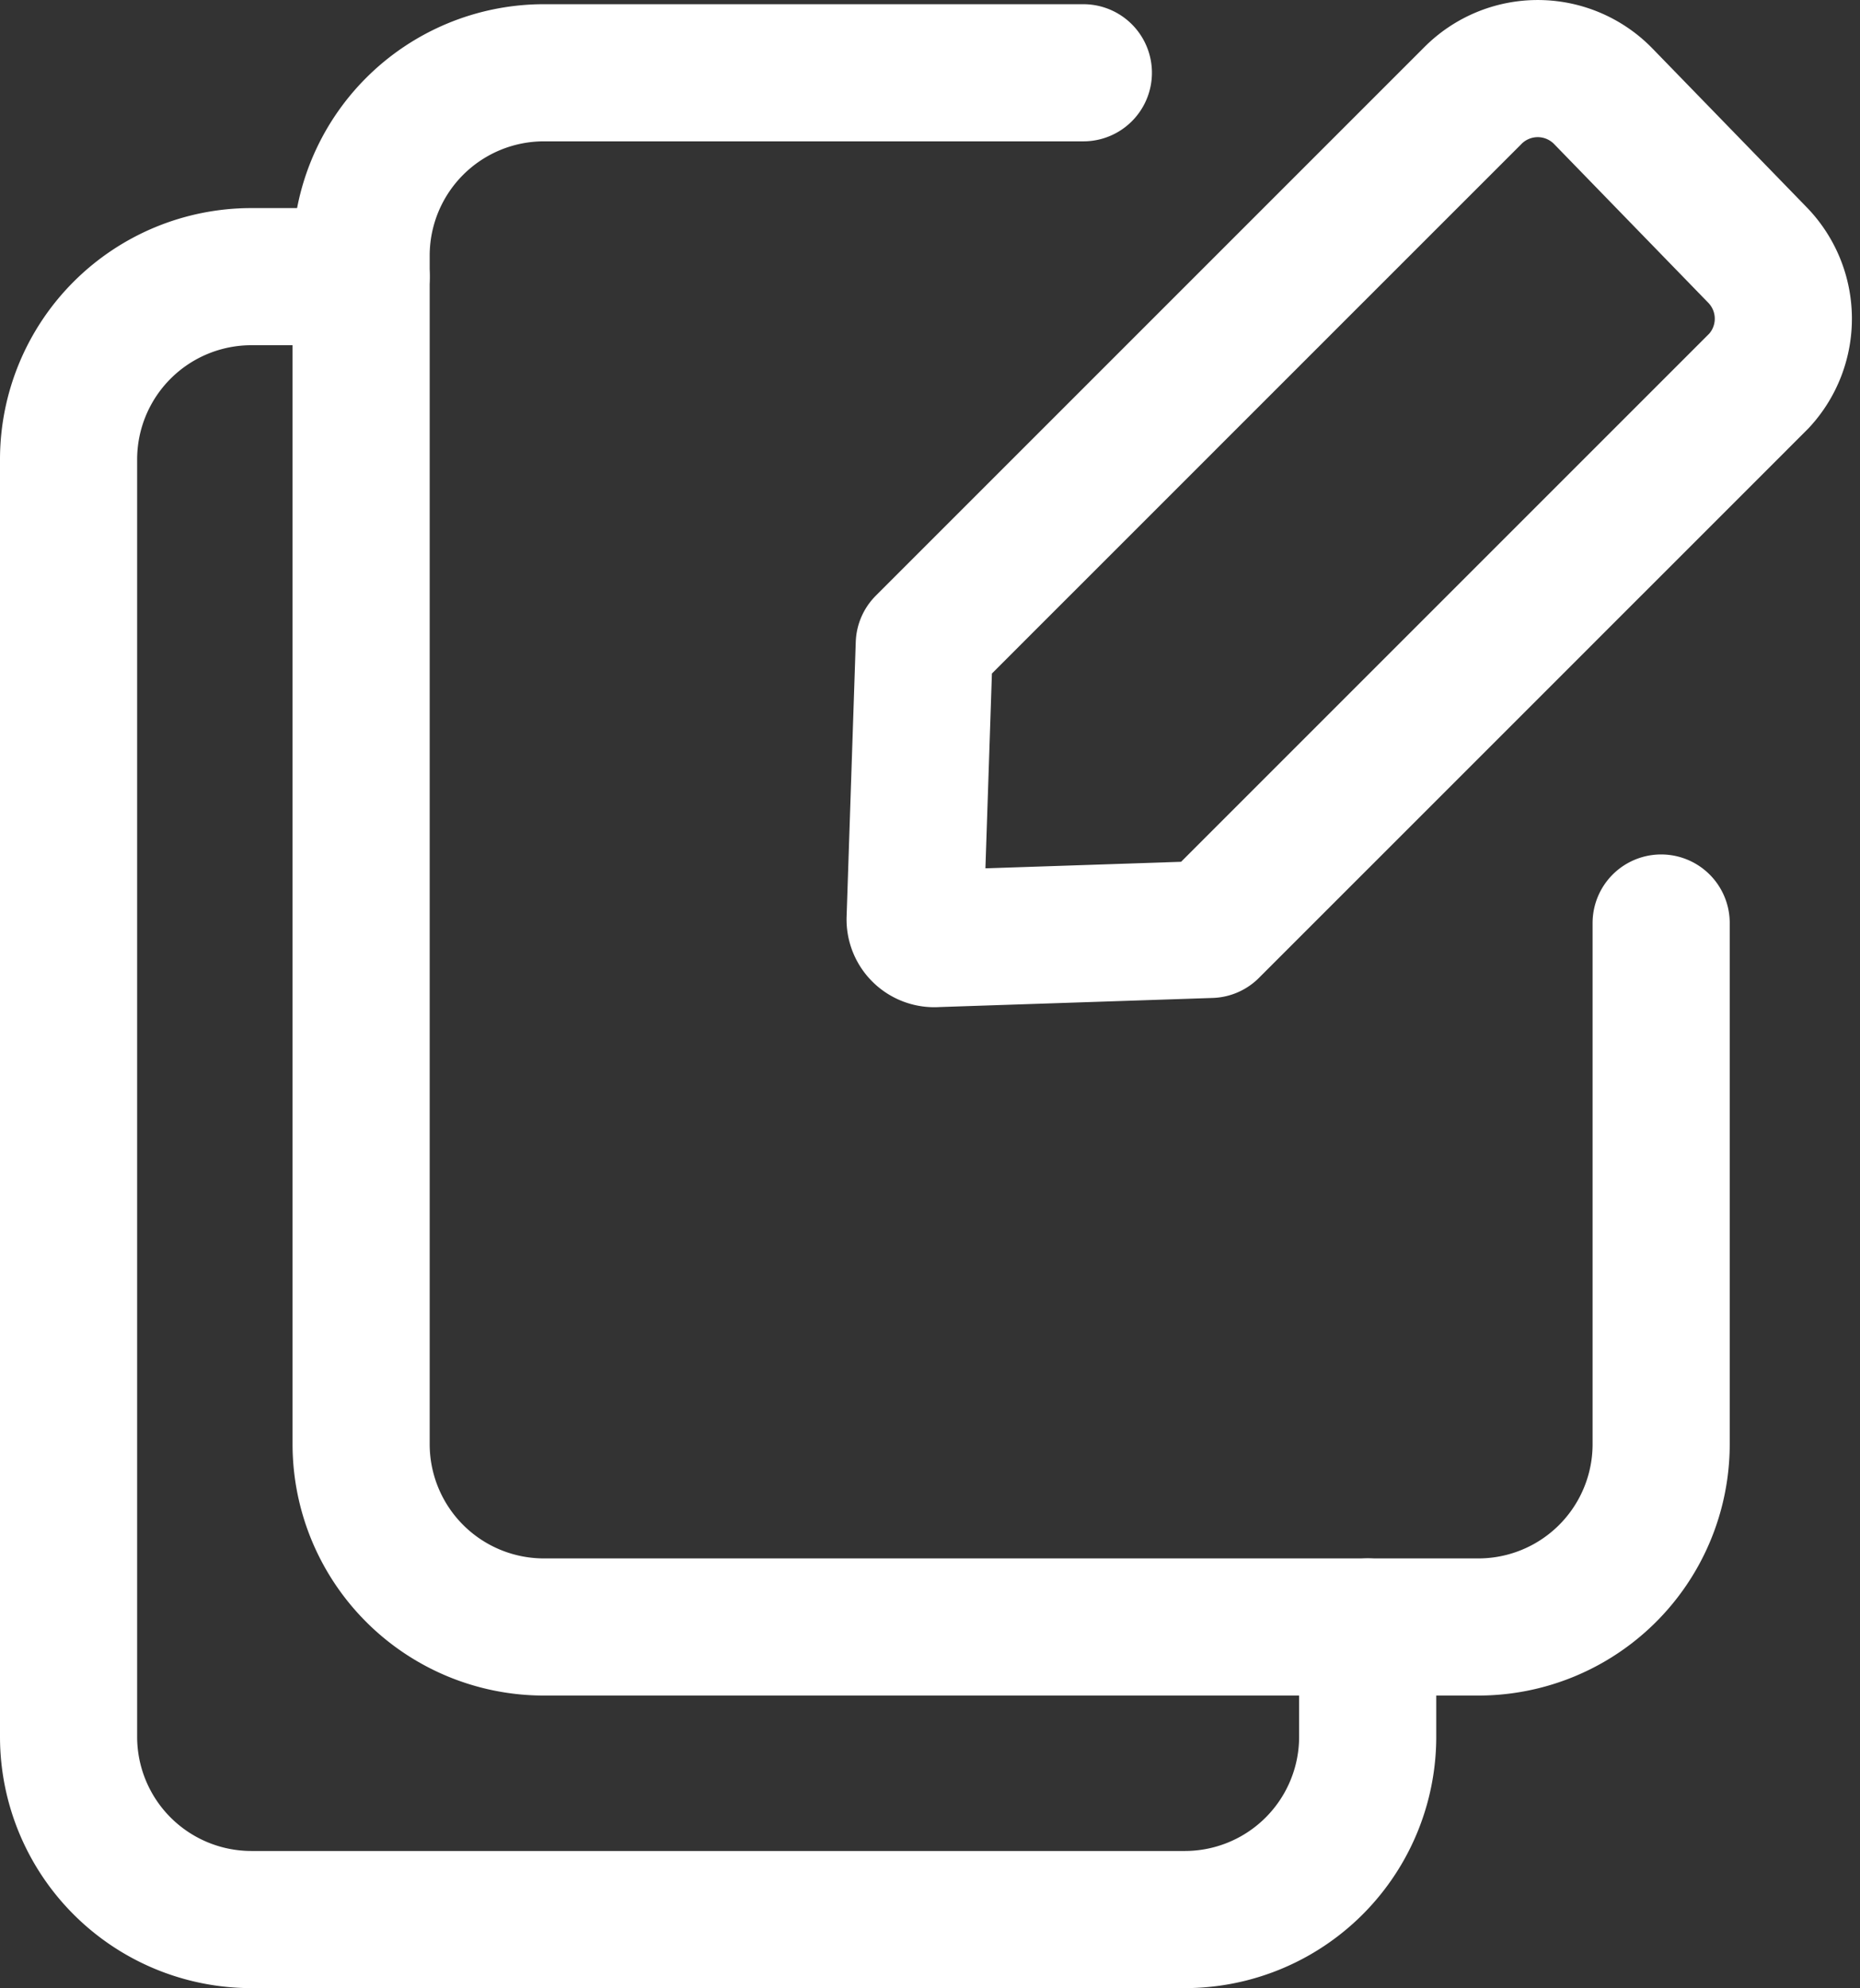
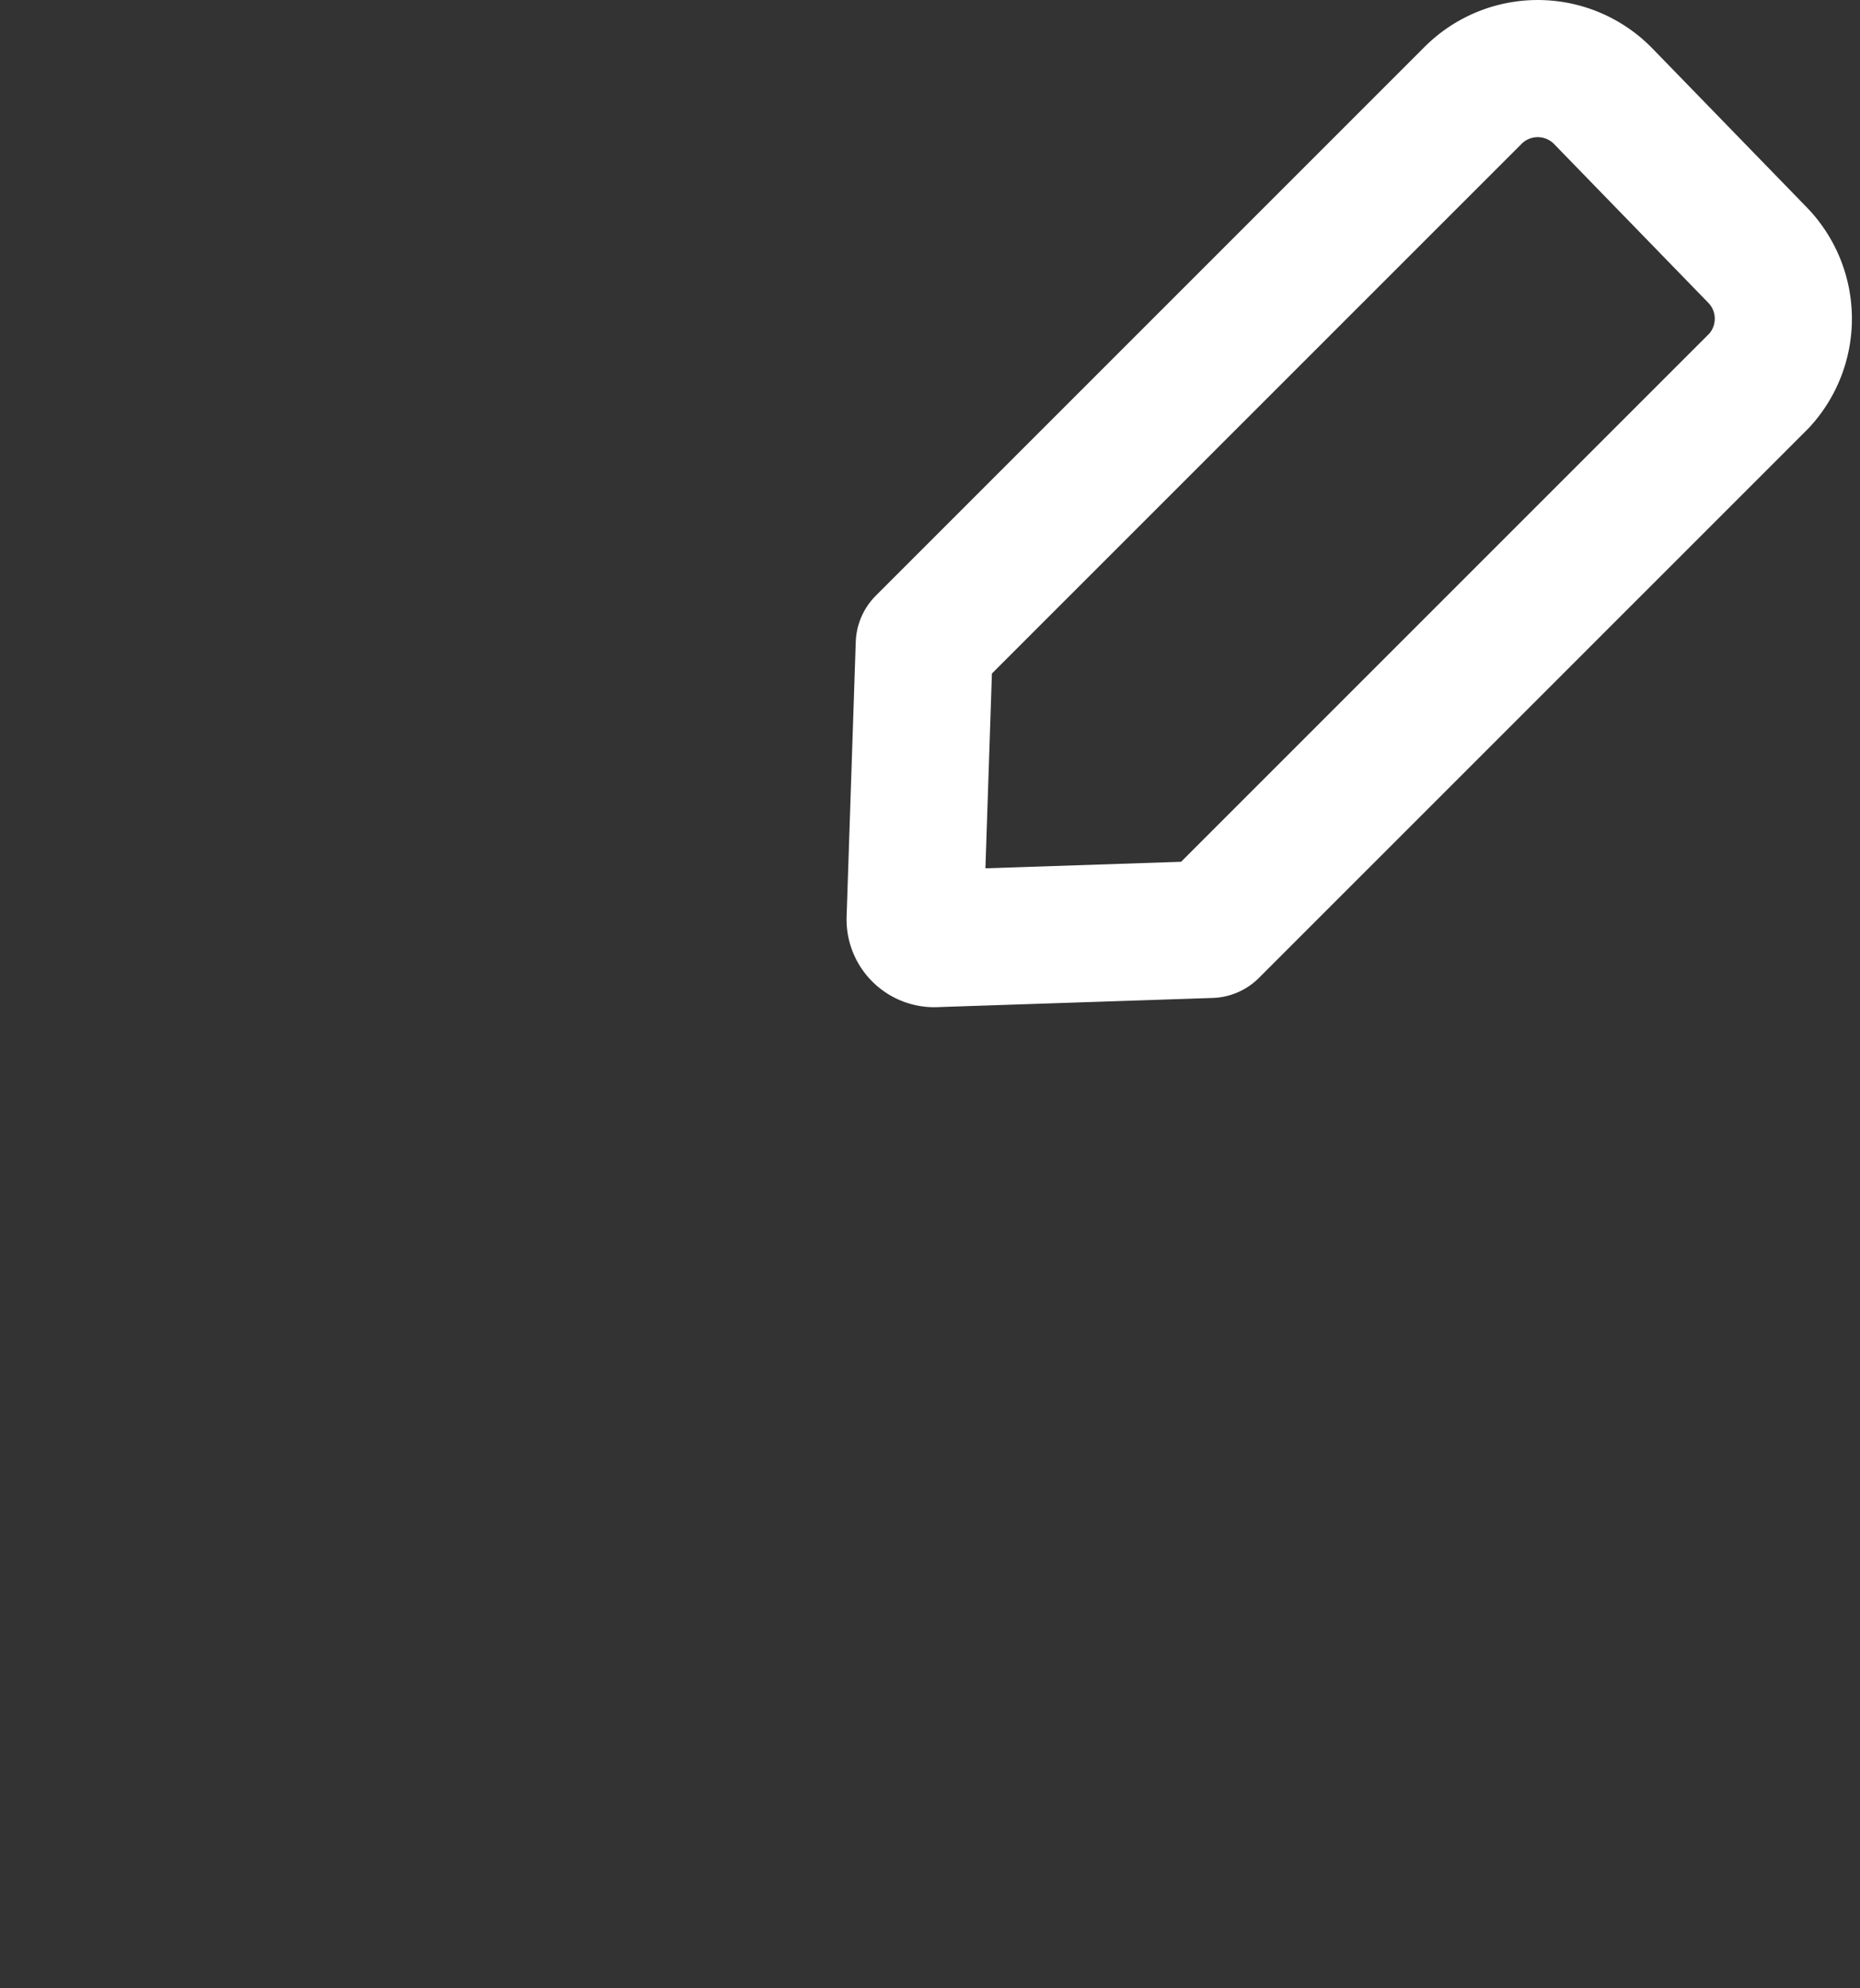
<svg xmlns="http://www.w3.org/2000/svg" width="20.345" height="21.746" viewBox="0 0 20.345 21.746">
  <rect x="0" y="0" width="20.345" height="21.746" fill="#333333" stroke="none" />
  <g id="ic-actions-emultiple-edit" transform="translate(-1.77 -1.204)">
-     <path id="Path_15" data-name="Path 15" d="M19.94,11.3V17a2,2,0,0,1-2,2H7.72a2,2,0,0,1-2-2V4a2,2,0,0,1,2-2h5.9" fill="none" stroke="#fff" stroke-linecap="round" stroke-linejoin="bevel" stroke-width="1.5" />
-     <path id="Path_16" data-name="Path 16" d="M16.73,19v1.2a2,2,0,0,1-2,2H4.52a2,2,0,0,1-2-2V6.23a2,2,0,0,1,2-2h1.2" fill="none" stroke="#fff" stroke-linecap="round" stroke-linejoin="bevel" stroke-width="1.5" />
-     <path id="Path_17" data-name="Path 17" d="M19.3,2.25a1,1,0,0,0-1.42,0l-6,6h0l-.1,3a.21.21,0,0,0,.23.22l3-.1h0l6-6A1,1,0,0,0,21,4Z" fill="none" stroke="#fff" stroke-linecap="round" stroke-linejoin="round" stroke-width="1.5" />
+     <path id="Path_17" data-name="Path 17" d="M19.3,2.25a1,1,0,0,0-1.42,0l-6,6l-.1,3a.21.21,0,0,0,.23.22l3-.1h0l6-6A1,1,0,0,0,21,4Z" fill="none" stroke="#fff" stroke-linecap="round" stroke-linejoin="round" stroke-width="1.5" />
  </g>
</svg>